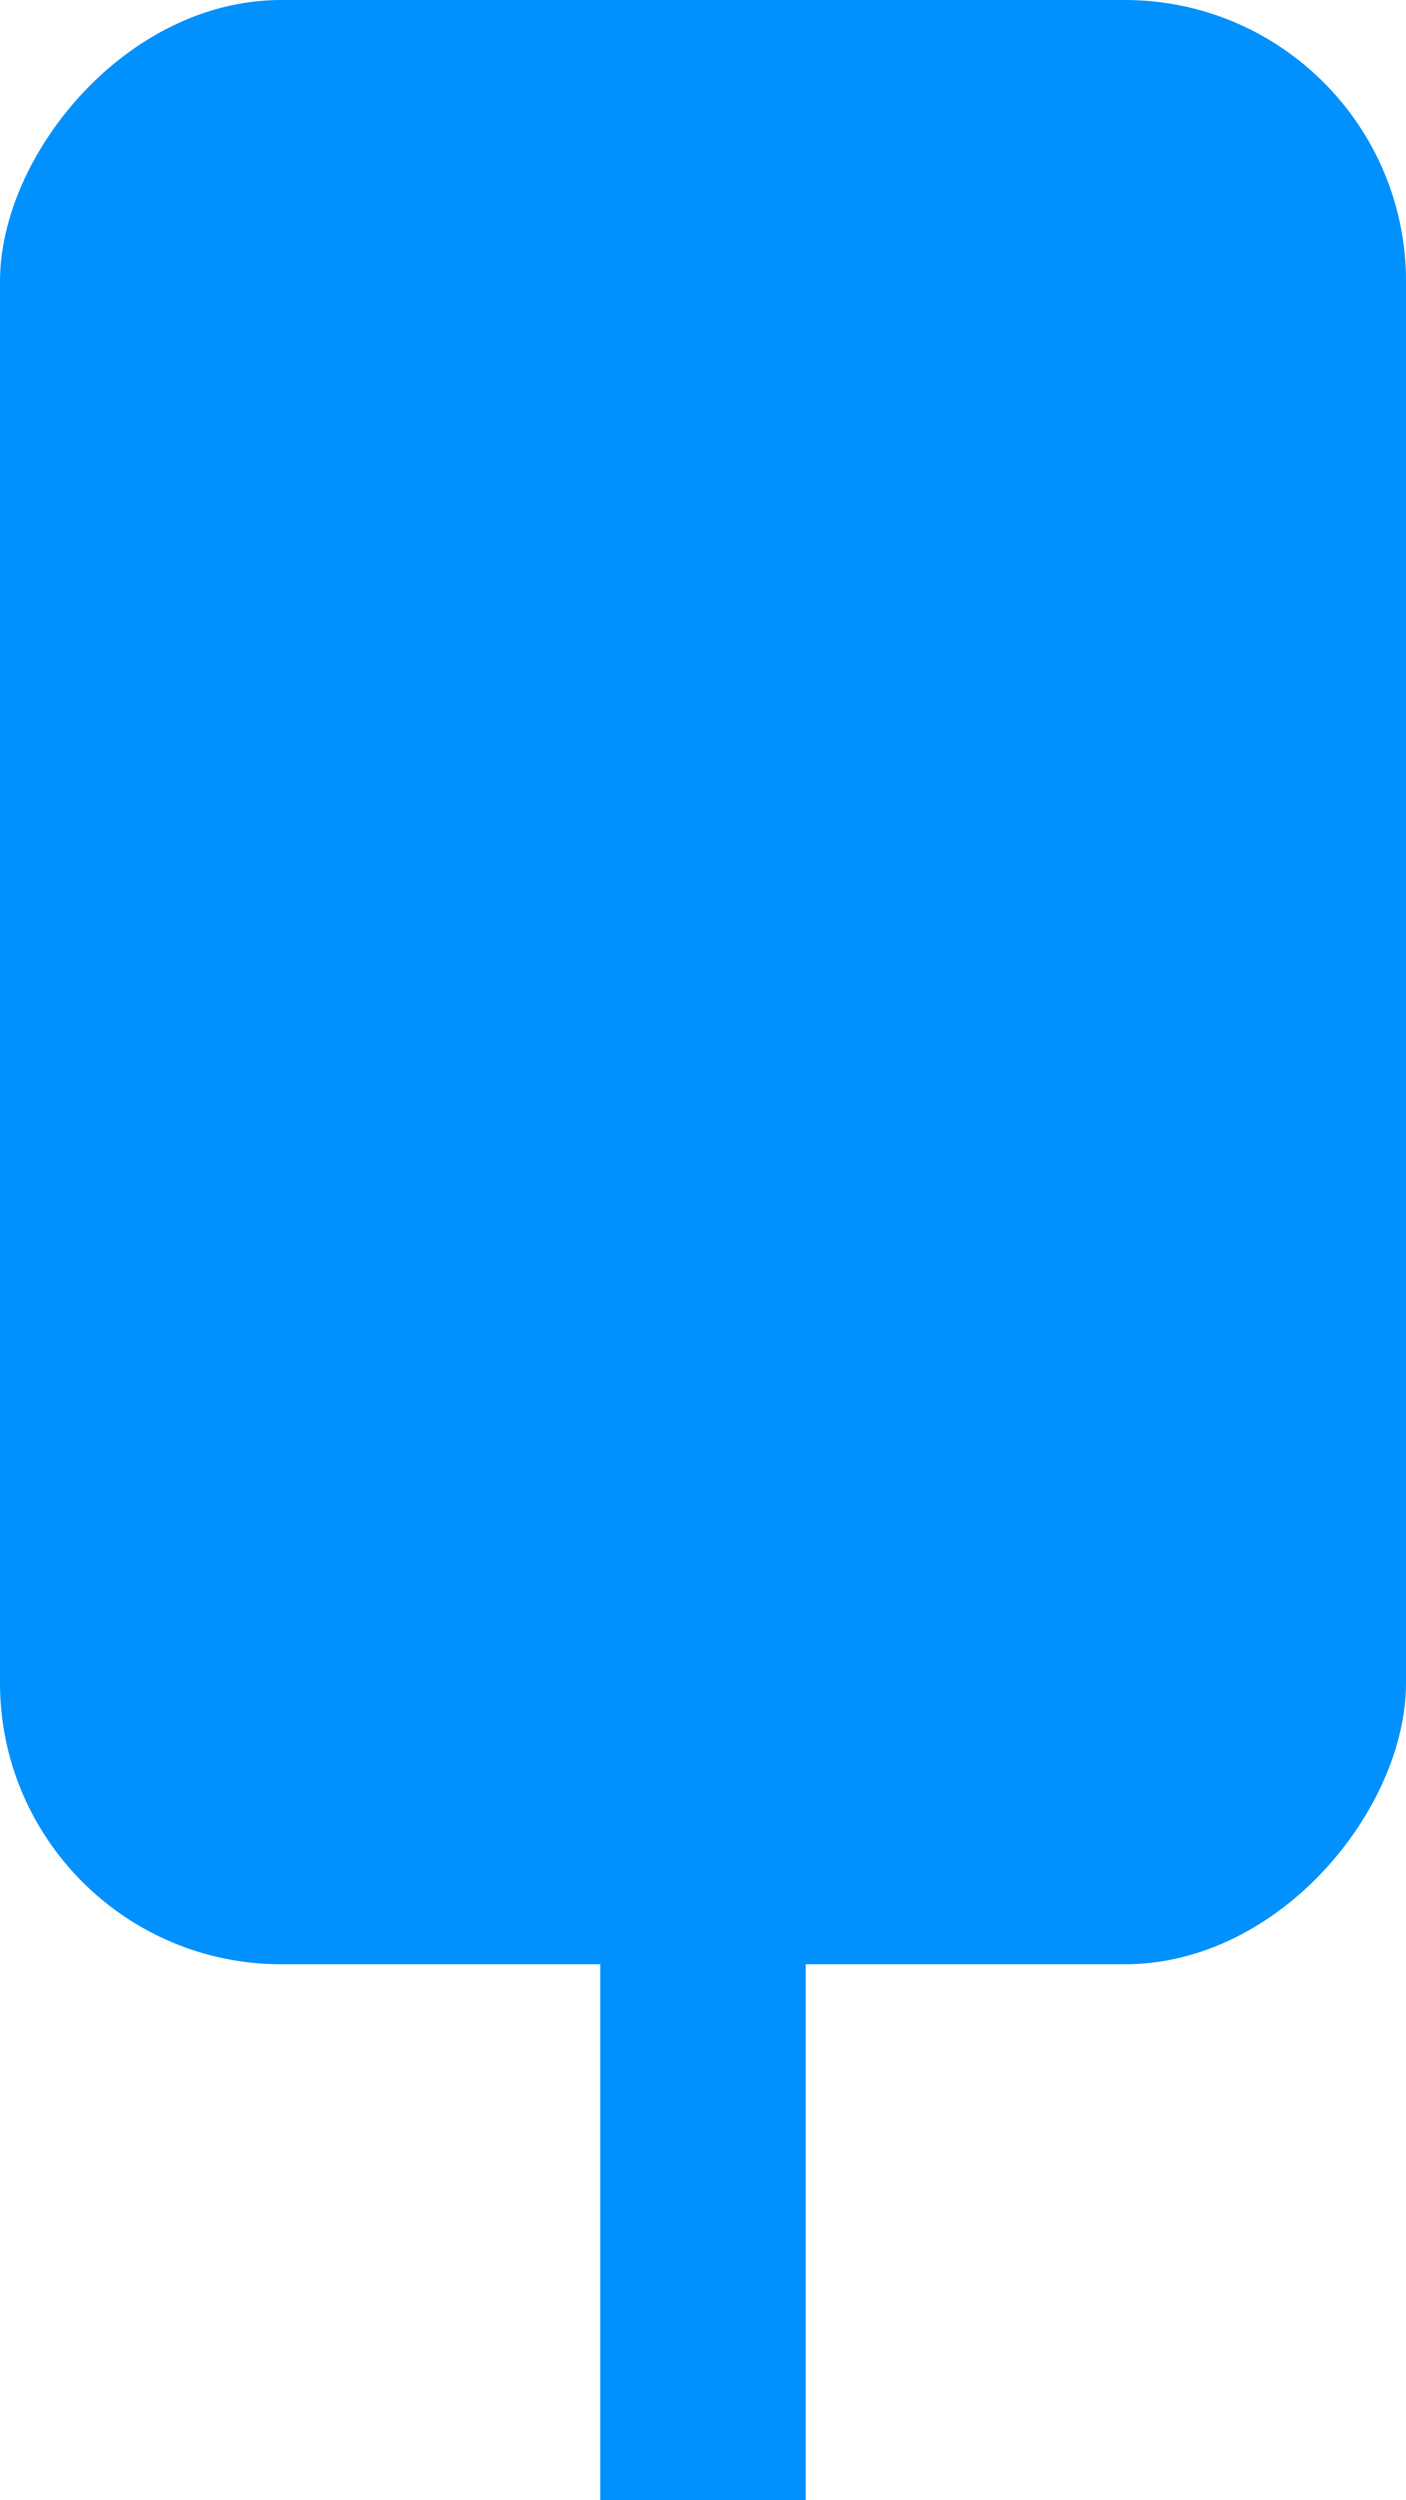
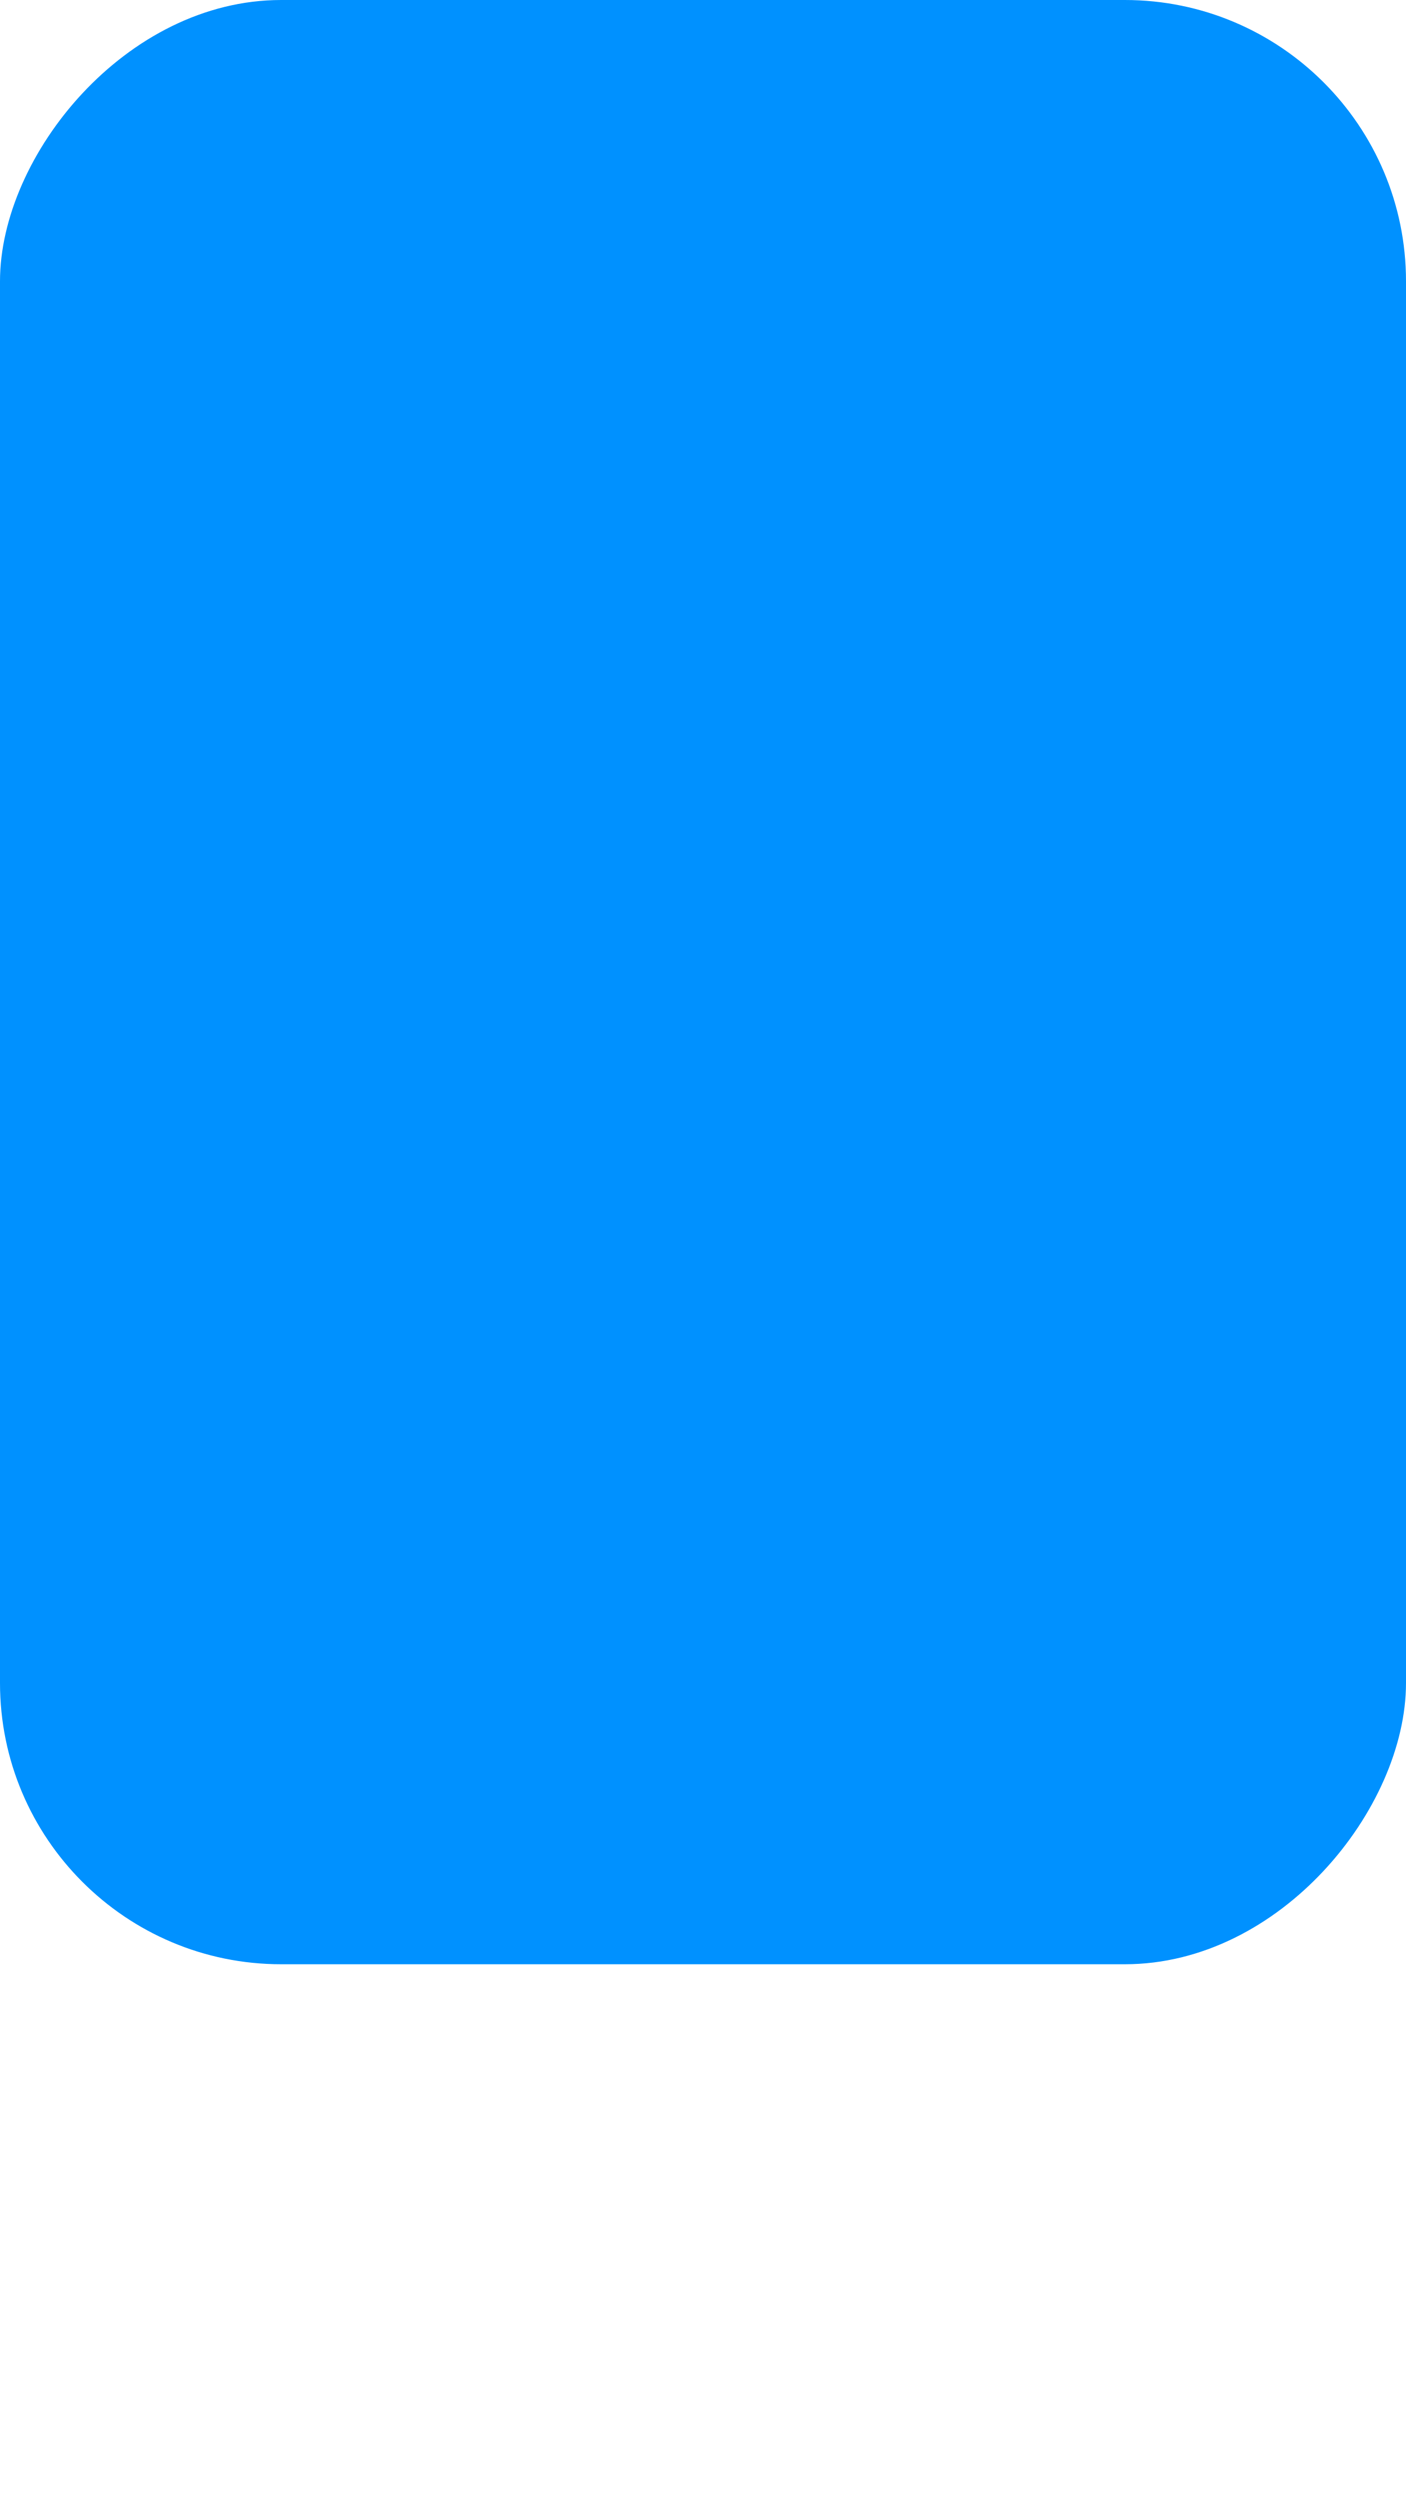
<svg xmlns="http://www.w3.org/2000/svg" width="9" height="16" viewBox="0 0 9 16" fill="none">
  <rect width="9" height="12.57" rx="1.8" transform="matrix(-1 0 0 1 9 0)" fill="#0091FF" />
-   <path d="M4.5 5.601L4.5 16.001" stroke="#0091FF" stroke-width="1.315" />
</svg>